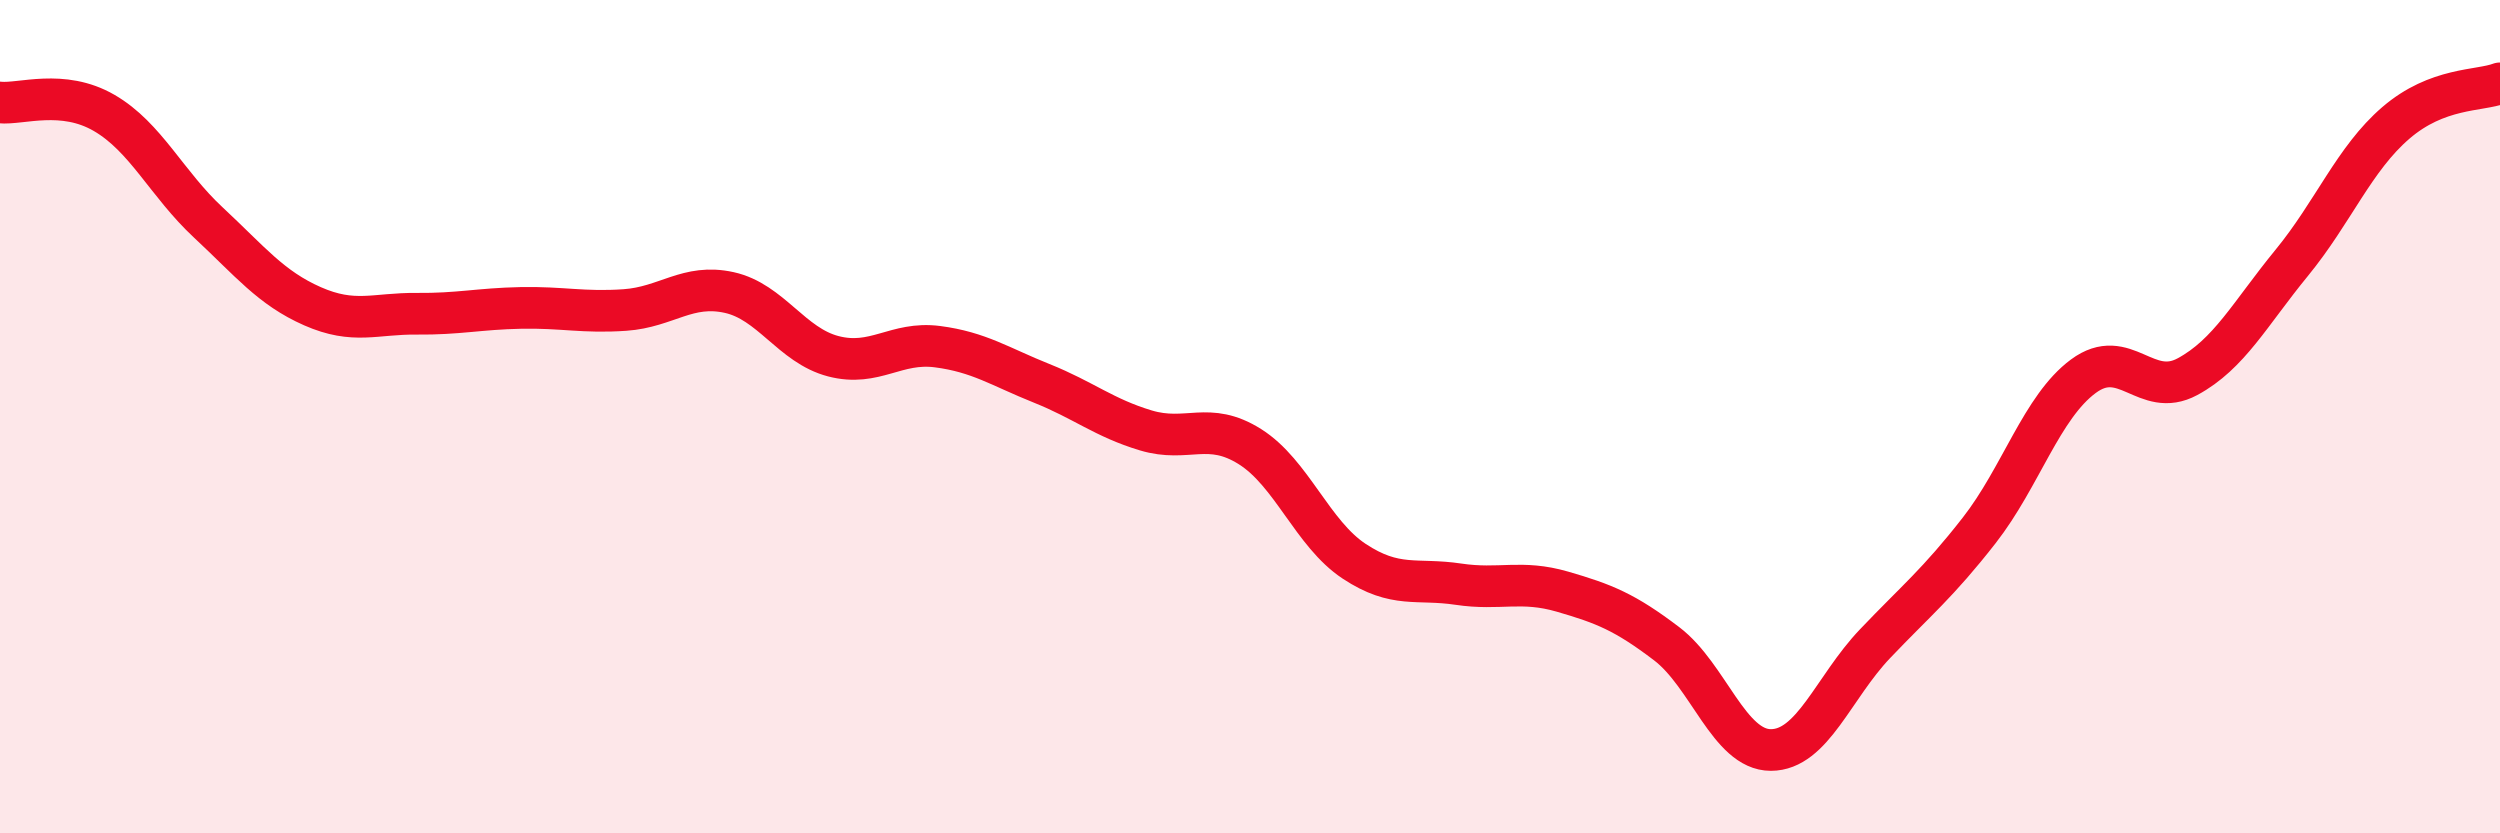
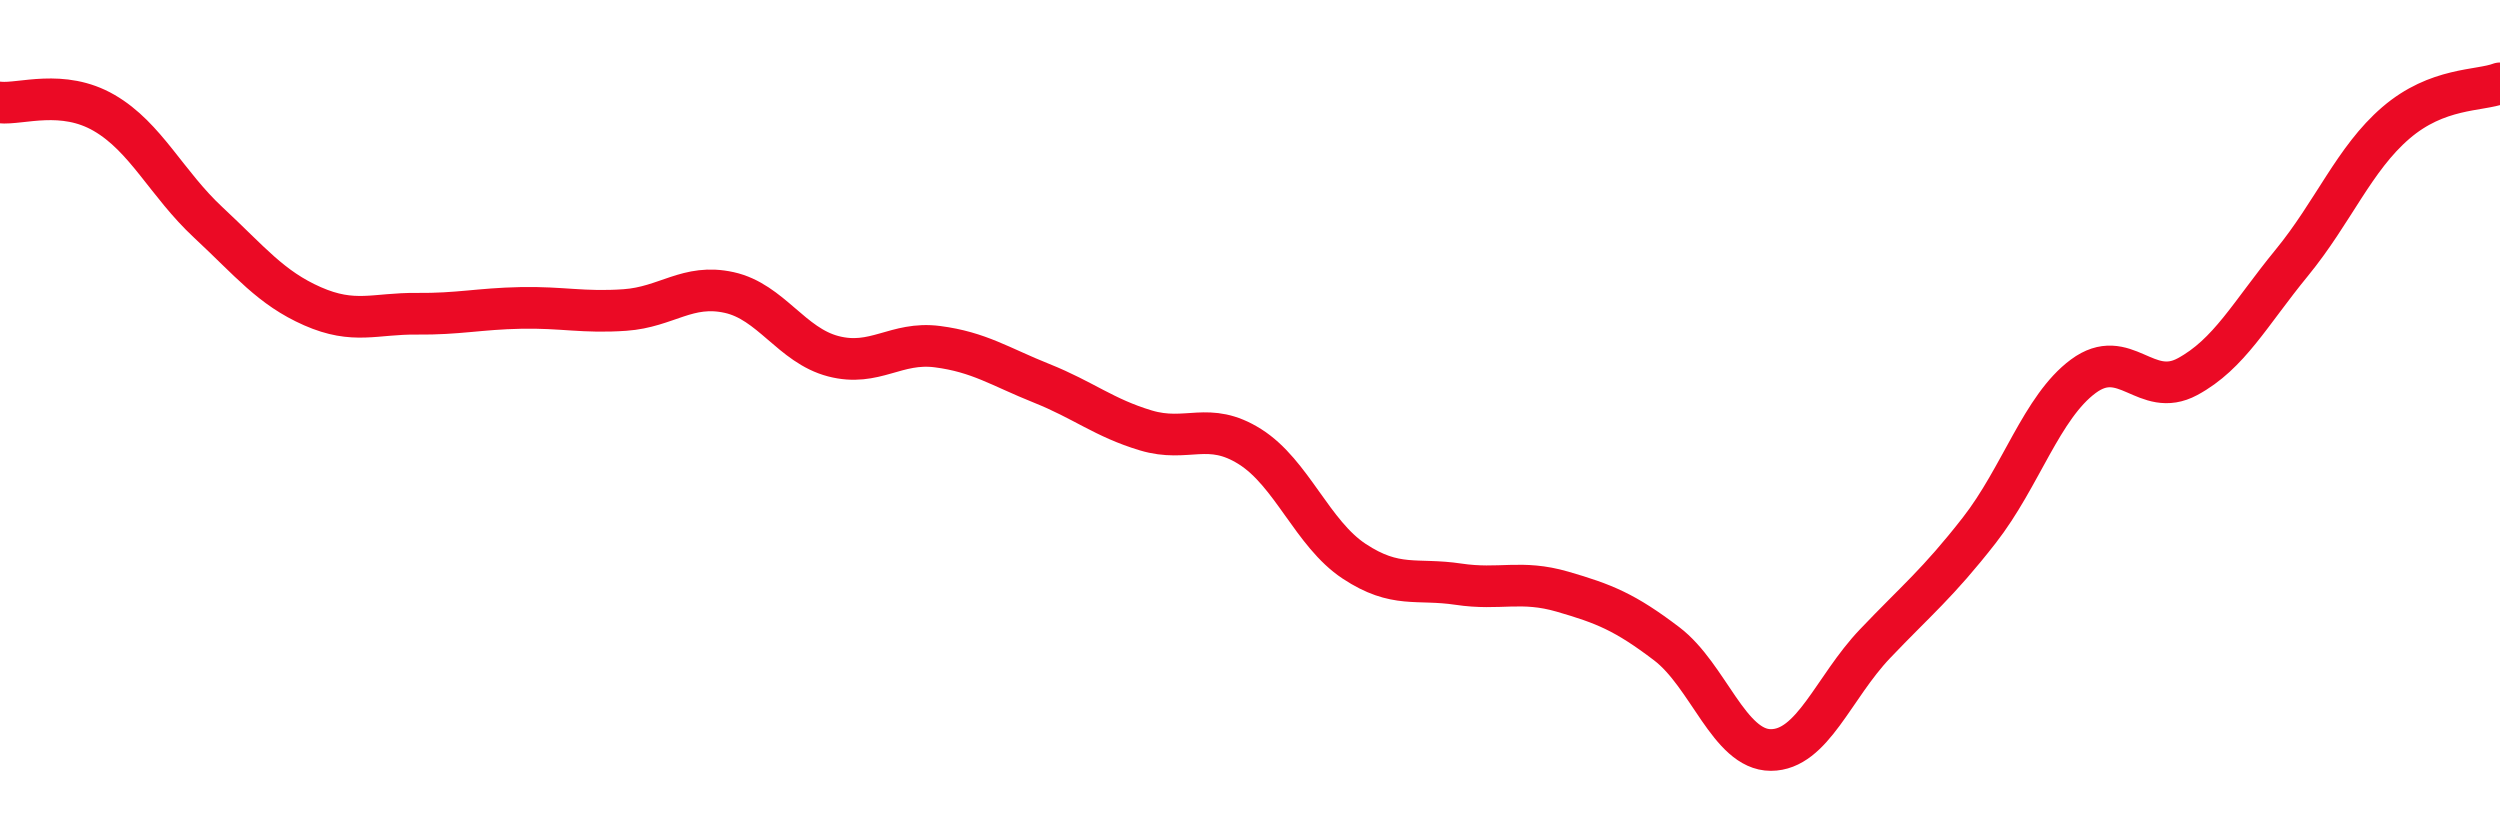
<svg xmlns="http://www.w3.org/2000/svg" width="60" height="20" viewBox="0 0 60 20">
-   <path d="M 0,2.46 C 0.5,2.51 1.5,2.13 2.5,2.71 C 3.5,3.29 4,4.41 5,5.34 C 6,6.27 6.5,6.91 7.5,7.35 C 8.5,7.79 9,7.52 10,7.53 C 11,7.54 11.5,7.41 12.5,7.39 C 13.5,7.37 14,7.51 15,7.44 C 16,7.37 16.5,6.8 17.5,7.02 C 18.5,7.24 19,8.29 20,8.55 C 21,8.81 21.5,8.19 22.5,8.32 C 23.5,8.45 24,8.8 25,9.2 C 26,9.6 26.5,10.03 27.5,10.33 C 28.5,10.63 29,10.09 30,10.72 C 31,11.35 31.5,12.81 32.5,13.47 C 33.5,14.13 34,13.87 35,14.02 C 36,14.17 36.5,13.91 37.5,14.2 C 38.5,14.49 39,14.69 40,15.45 C 41,16.21 41.5,18 42.5,18 C 43.5,18 44,16.5 45,15.45 C 46,14.4 46.5,14.01 47.5,12.73 C 48.5,11.45 49,9.77 50,9.03 C 51,8.29 51.5,9.58 52.5,9.04 C 53.5,8.5 54,7.53 55,6.31 C 56,5.09 56.5,3.81 57.5,2.95 C 58.5,2.09 59.5,2.19 60,2L60 20L0 20Z" fill="#EB0A25" opacity="0.1" stroke-linecap="round" stroke-linejoin="round" />
  <path d="M 0,2.46 C 0.5,2.51 1.5,2.13 2.5,2.71 C 3.5,3.29 4,4.41 5,5.34 C 6,6.27 6.5,6.91 7.5,7.35 C 8.5,7.79 9,7.52 10,7.53 C 11,7.54 11.5,7.41 12.5,7.39 C 13.5,7.37 14,7.51 15,7.44 C 16,7.37 16.5,6.8 17.5,7.02 C 18.5,7.24 19,8.29 20,8.55 C 21,8.81 21.5,8.19 22.5,8.32 C 23.5,8.45 24,8.8 25,9.2 C 26,9.6 26.5,10.03 27.5,10.33 C 28.5,10.63 29,10.09 30,10.72 C 31,11.35 31.5,12.81 32.5,13.47 C 33.5,14.13 34,13.87 35,14.02 C 36,14.17 36.5,13.91 37.5,14.2 C 38.5,14.49 39,14.69 40,15.45 C 41,16.21 41.5,18 42.5,18 C 43.5,18 44,16.5 45,15.45 C 46,14.4 46.5,14.01 47.5,12.73 C 48.5,11.45 49,9.77 50,9.03 C 51,8.29 51.5,9.58 52.5,9.04 C 53.5,8.5 54,7.53 55,6.31 C 56,5.09 56.5,3.81 57.5,2.95 C 58.5,2.09 59.5,2.19 60,2" stroke="#EB0A25" stroke-width="1" fill="none" stroke-linecap="round" stroke-linejoin="round" />
</svg>